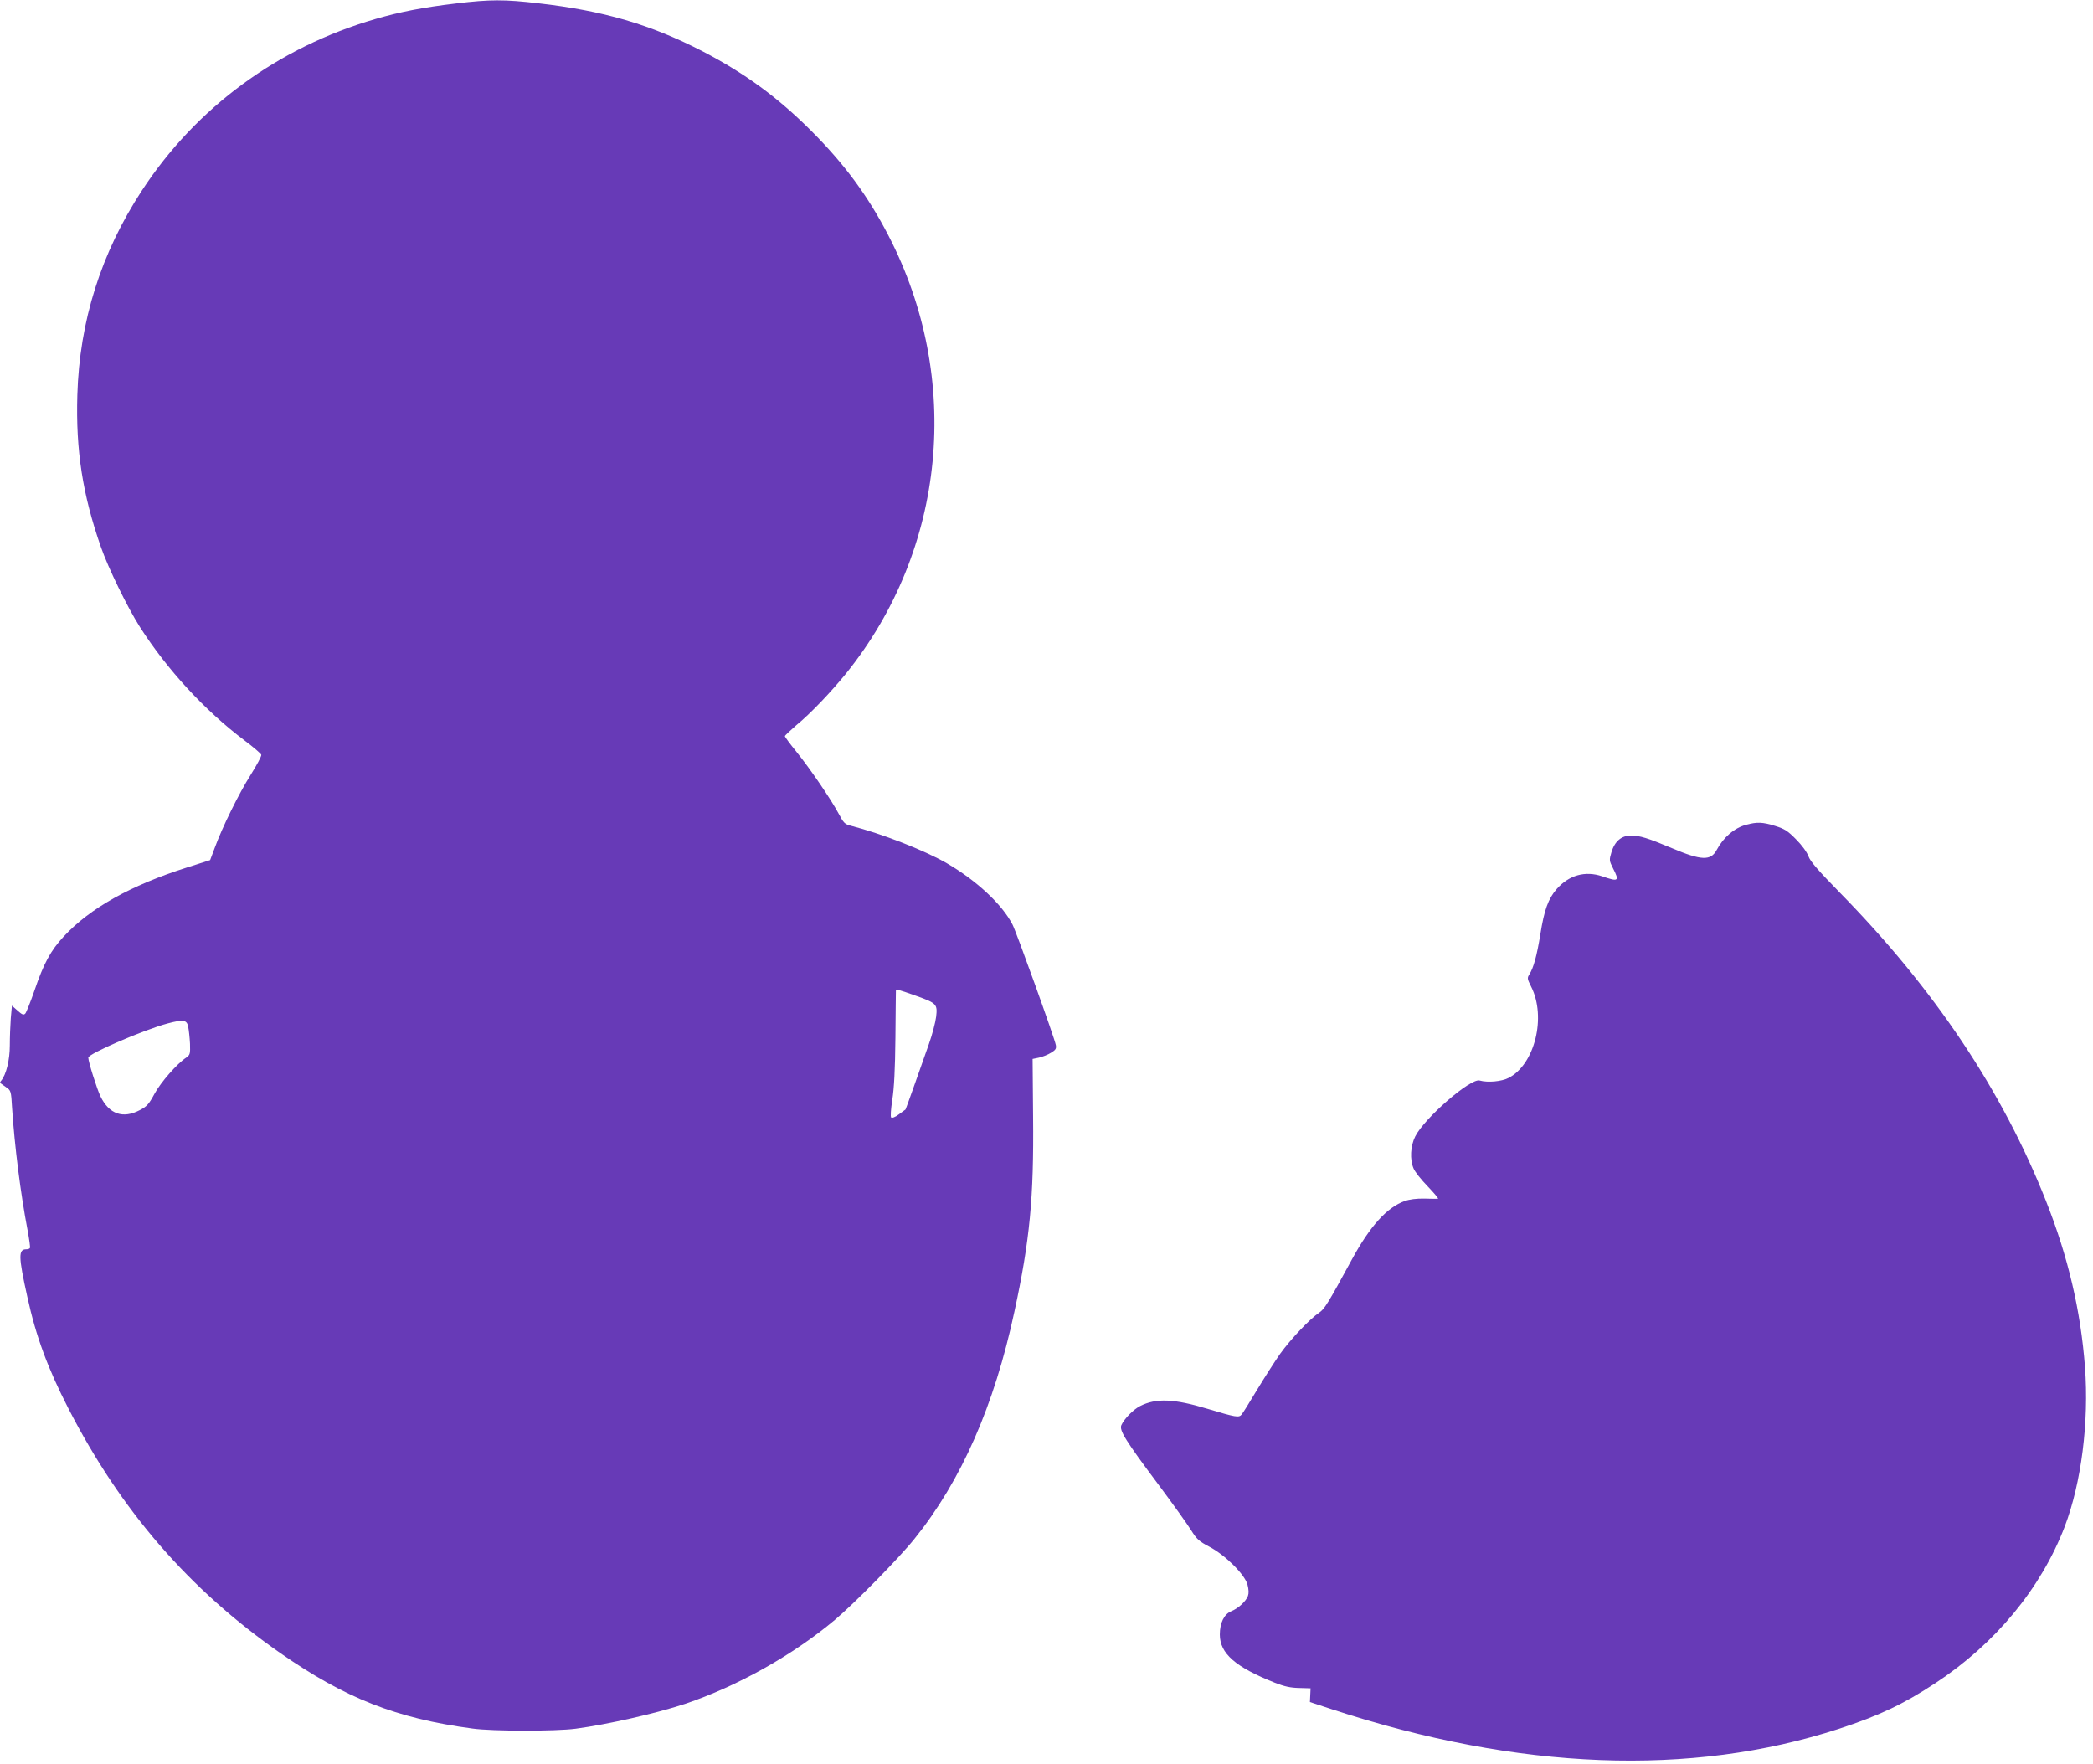
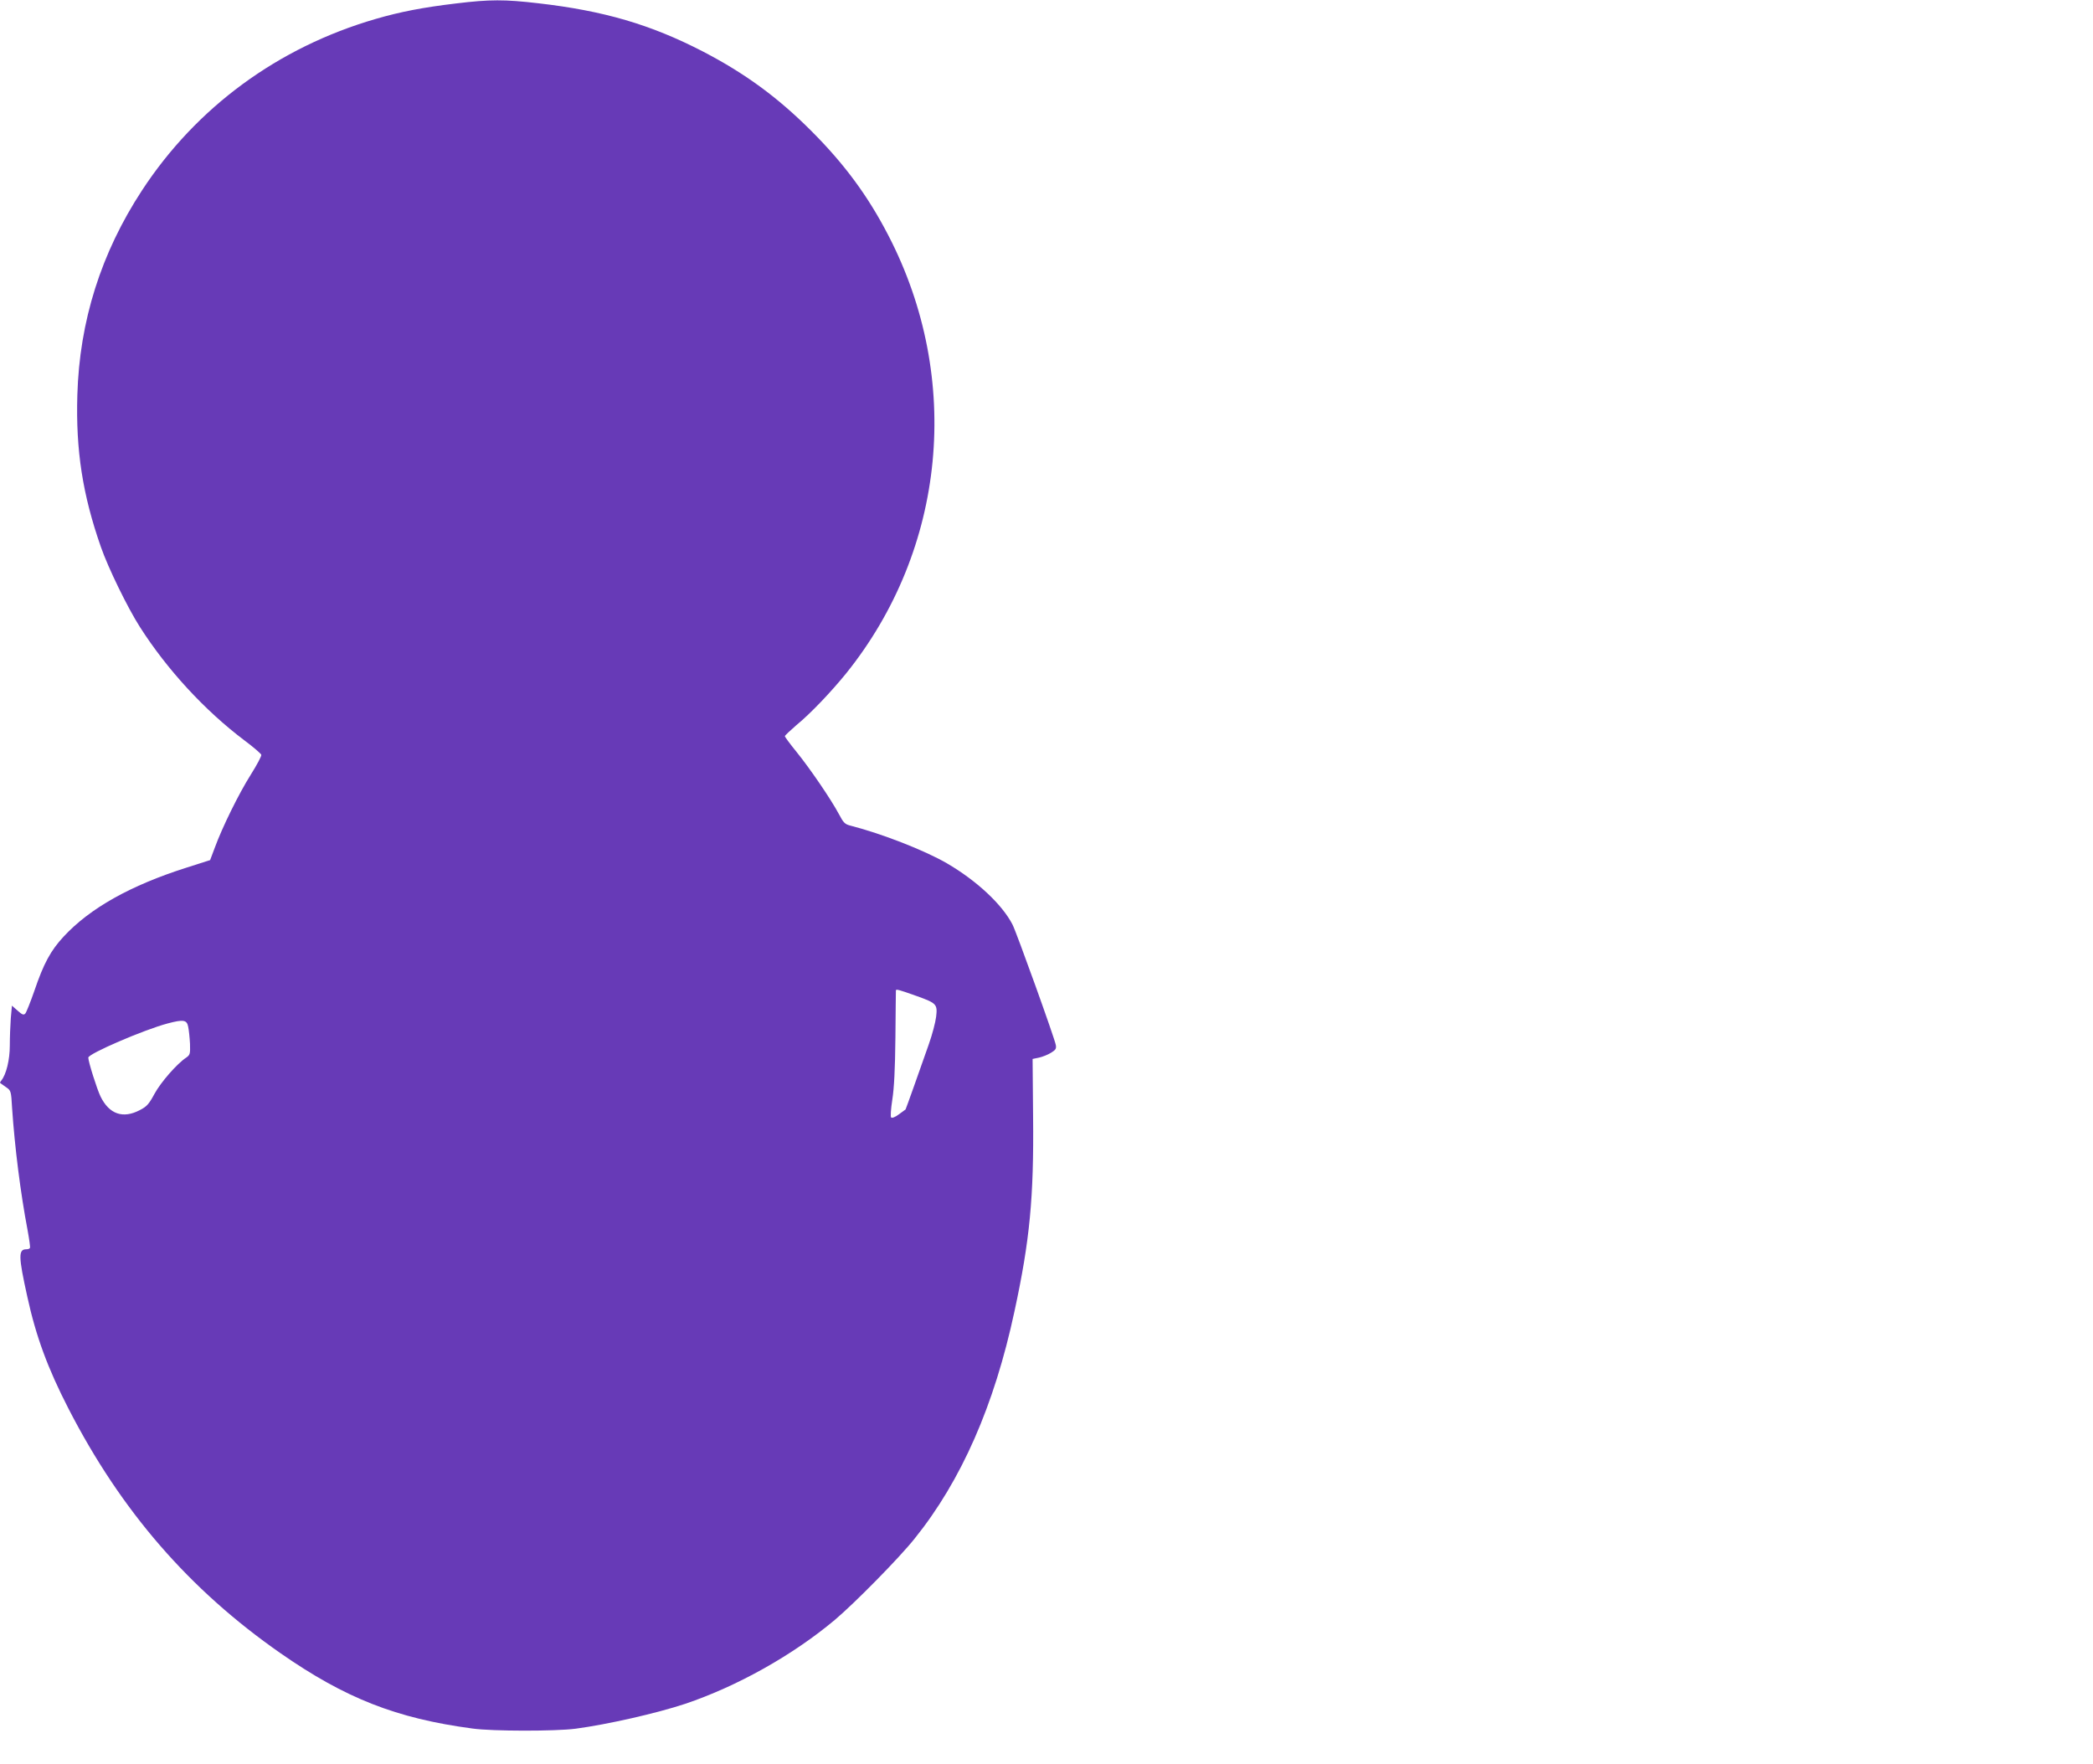
<svg xmlns="http://www.w3.org/2000/svg" version="1.0" width="1280pt" height="1079pt" viewBox="0 0 1280 1079" preserveAspectRatio="xMidYMid meet">
  <g transform="translate(0,1079) scale(0.1,-0.1)" fill="#673ab7" stroke="none">
    <path d="M2790 10769 c-202 -24 -342 -51 -493 -95 -596 -173 -1096 -540 -1429 -1049 -250 -382 -382 -799 -395 -1251 -10 -338 32 -609 144 -929 44 -127 164 -373 239 -490 166 -260 396 -510 639 -693 55 -41 101 -81 103 -88 2 -8 -27 -62 -64 -121 -74 -117 -175 -323 -220 -446 l-29 -77 -144 -46 c-343 -109 -591 -248 -752 -422 -79 -85 -122 -164 -179 -332 -24 -69 -49 -131 -55 -138 -10 -11 -19 -8 -47 17 l-35 31 -7 -77 c-3 -42 -6 -117 -6 -167 0 -88 -22 -177 -52 -214 -6 -7 -9 -14 -7 -15 2 -2 18 -13 35 -25 31 -21 32 -23 38 -129 16 -237 51 -517 95 -748 10 -55 17 -103 14 -107 -2 -5 -12 -8 -22 -8 -49 0 -49 -42 6 -290 53 -243 125 -438 252 -685 322 -626 738 -1106 1296 -1495 395 -275 708 -399 1175 -461 122 -17 507 -17 630 -1 196 26 498 95 670 152 320 108 657 297 915 513 121 102 395 380 488 497 286 355 488 815 611 1390 94 434 119 697 114 1190 l-3 354 39 8 c22 5 55 18 74 30 28 17 33 25 29 47 -7 41 -241 691 -265 737 -64 124 -220 269 -402 375 -139 80 -396 180 -586 229 -37 9 -45 17 -74 72 -48 90 -177 279 -259 380 -39 48 -71 91 -71 96 0 4 32 34 70 67 87 71 213 204 304 316 612 760 713 1803 259 2679 -125 242 -269 437 -472 640 -206 206 -406 352 -664 486 -318 164 -604 248 -1005 294 -206 24 -296 24 -502 -1z m2818 -6071 c120 -43 126 -50 117 -126 -4 -34 -24 -110 -45 -169 -21 -60 -61 -173 -89 -252 -28 -79 -52 -145 -53 -146 -2 -1 -20 -14 -41 -30 -22 -17 -42 -24 -47 -19 -5 5 -2 50 7 109 11 70 17 183 19 380 1 154 3 284 3 288 1 9 14 6 129 -35z m-4457 -188 c4 -19 9 -65 11 -103 2 -62 0 -68 -22 -84 -57 -37 -157 -152 -195 -222 -34 -63 -47 -78 -90 -100 -103 -54 -187 -25 -240 83 -22 45 -75 213 -75 238 0 24 339 170 485 209 98 26 118 22 126 -21z" />
-     <path d="M10679 5746 c-72 -19 -139 -76 -181 -155 -36 -66 -94 -64 -273 12 -148 62 -196 77 -251 77 -58 0 -99 -35 -119 -102 -14 -48 -14 -51 10 -99 40 -78 34 -83 -67 -48 -104 35 -203 7 -278 -78 -51 -59 -76 -126 -100 -278 -21 -129 -41 -203 -67 -244 -14 -22 -13 -27 11 -75 94 -186 22 -476 -138 -558 -43 -22 -127 -30 -177 -16 -55 16 -337 -229 -394 -342 -29 -58 -34 -140 -10 -196 8 -20 47 -69 87 -110 39 -41 67 -74 62 -75 -5 -1 -43 0 -84 1 -47 1 -92 -5 -119 -15 -108 -38 -212 -153 -322 -355 -148 -272 -168 -305 -202 -328 -57 -38 -174 -162 -238 -251 -33 -47 -96 -146 -141 -220 -45 -75 -87 -143 -95 -152 -17 -20 -36 -16 -207 35 -205 62 -316 67 -414 17 -41 -21 -96 -77 -114 -116 -14 -32 23 -92 228 -366 89 -119 178 -244 199 -278 33 -53 48 -67 109 -99 98 -51 218 -170 235 -232 8 -31 9 -53 3 -70 -13 -34 -59 -76 -103 -94 -43 -18 -69 -71 -69 -142 0 -116 95 -199 337 -295 58 -23 96 -31 148 -32 l70 -2 -2 -42 -2 -42 137 -45 c1141 -373 2193 -413 3097 -119 247 81 394 150 590 279 367 241 647 580 792 958 102 268 149 639 124 976 -26 344 -103 673 -238 1014 -266 674 -682 1297 -1263 1889 -130 133 -179 189 -190 220 -9 25 -39 67 -76 104 -51 52 -70 64 -128 82 -77 24 -111 25 -177 7z" />
  </g>
</svg>